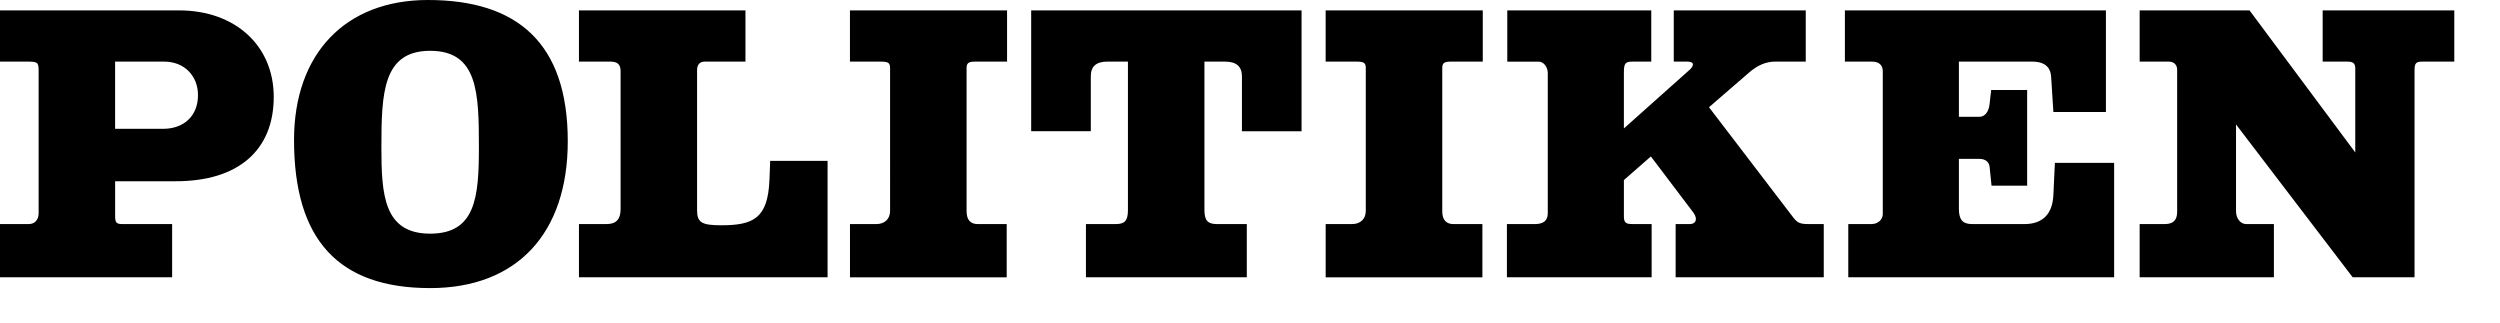
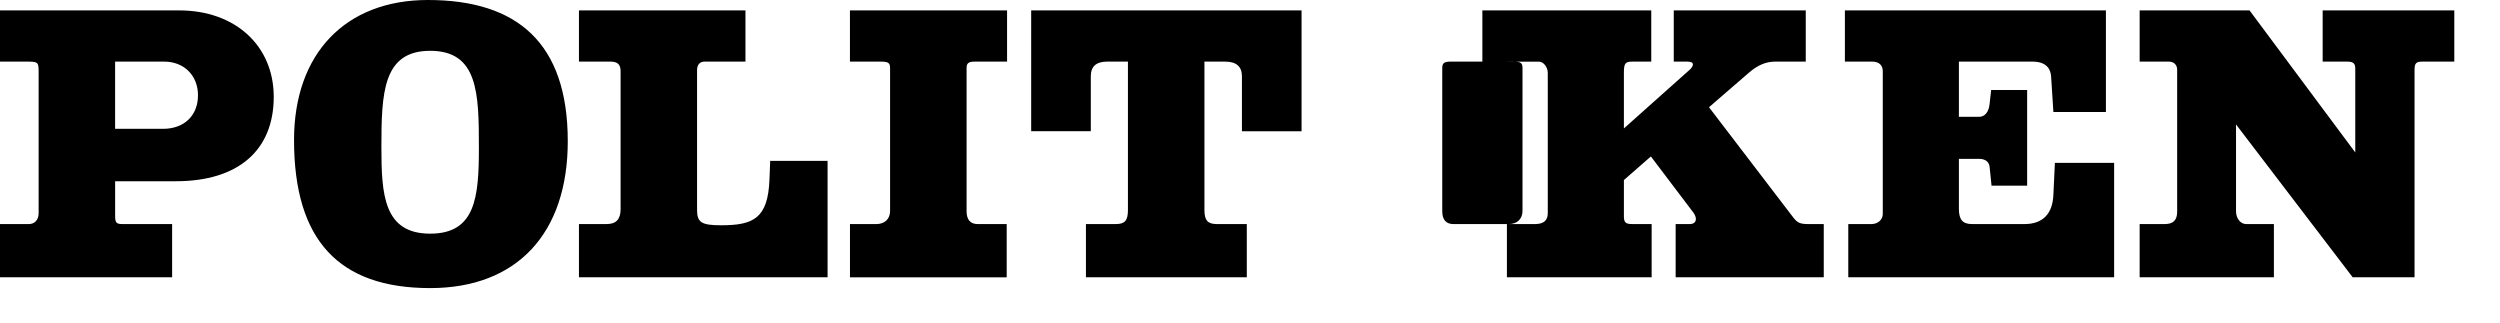
<svg xmlns="http://www.w3.org/2000/svg" viewBox="0 0 930 120" fill="currentColor">
-   <path d="M101.83 36.02c0 19.94-13.25 31.4-36.4 31.4h-22.6v12.95c0 2.38.41 2.98 2.65 2.98h18.55v19.8H0v-19.8h10.74c2.23 0 3.63-1.64 3.63-4.02V26.34c0-3.27-.42-3.42-4.47-3.42H0V3.87h66.68c20.78 0 35.15 13.1 35.15 32.15Zm-28.18-.6c0-7.29-5.16-12.5-12.55-12.5H42.82v25h17.86c7.81 0 12.97-4.9 12.97-12.5ZM211.21 52.54c0 34.38-18.97 54.63-51.2 54.63-34.03 0-50.63-17.87-50.63-55.08C109.38 19.94 128.5 0 159.18 0c33.2 0 52.03 15.93 52.03 52.54Zm-33.06 2.38c0-20.24-.28-36.02-18.13-36.02-17.58 0-18.14 15.63-18.14 35.87 0 17.57.84 32.15 18.14 32.15 16.88 0 18.13-13.54 18.13-32ZM307.86 103.15h-92.49v-19.8h10.32c3.5 0 5.17-1.79 5.17-5.5V26.48c0-2.53-1.12-3.57-3.91-3.57h-11.58V3.87h61.94v19.05h-15.2c-1.82 0-2.8 1.2-2.8 3.13v52.1c0 4.6 1.68 5.65 8.93 5.65 12 0 17.44-2.53 18-16.97l.27-7h21.35v43.32ZM374.63 22.92h-12c-2.36 0-3.06.6-3.06 2.38V78.6c0 3.12 1.4 4.76 4.18 4.76h10.74v19.8h-58.3v-19.8h9.76c3.2 0 5.16-1.93 5.16-4.91V25.3c0-1.93-.7-2.38-3.49-2.38h-11.44V3.87h58.45v19.05ZM484.19 48.82H462v-20.4c0-3.71-2.1-5.5-6.28-5.5h-7.67v55.22c0 3.87 1.25 5.21 4.6 5.21h11.16v19.8h-59.84v-19.8h11.16c3.34 0 4.46-1.34 4.46-5.2V22.91h-7.53c-4.33 0-6.28 1.79-6.28 5.5v20.4h-22.18V3.87h100.58v44.95ZM551.59 22.92h-12c-2.37 0-3.07.6-3.07 2.38V78.6c0 3.12 1.4 4.76 4.19 4.76h10.74v19.8h-58.3v-19.8h9.76c3.2 0 5.16-1.93 5.16-4.91V25.3c0-1.93-.7-2.38-3.49-2.38h-11.44V3.87h58.45v19.05ZM560.7 3.87h53.57v19.05h-6.97c-2.65 0-3.21.6-3.21 4.02v20.84l24.69-22.03c.56-.6.98-1.2.98-1.79 0-.74-.84-1.04-2.1-1.04h-5.02V3.87h49.1v19.05H660.3c-3.34 0-6.55 1.34-9.76 4.17l-14.79 12.8 31.4 41.08c1.52 1.93 2.5 2.38 5.57 2.38h5.72v19.8h-55.1v-19.8h5.3c1.4 0 2.23-.74 2.23-1.93 0-.75-.42-1.64-.97-2.39L614.13 58.2l-10.04 8.78v13.54c0 2.23.7 2.83 3.07 2.83h7.25v19.8h-53.84v-19.8h10.46c3.2 0 4.74-1.34 4.74-4.02V27.1c0-2.08-1.53-4.17-3.35-4.17h-11.71V3.87ZM786.46 103.15h-98.9v-19.8h8.65c2.37 0 4.18-1.64 4.18-3.72V26.49c0-2.23-1.4-3.57-3.9-3.57H686.3V3.87h97.1v37.8h-19.54l-.84-13.1c-.13-2.82-1.67-5.65-6.97-5.65h-27.34v20.54h7.53c2.1 0 3.63-1.78 3.9-4.91l.57-5.06h13.39v35.57h-13.25l-.7-6.84c-.14-1.94-1.54-3.13-3.9-3.13h-7.54v18.6c0 4.02 1.4 5.66 4.88 5.66h19.53c6.7 0 10.46-3.72 10.74-10.87l.56-11.9h22.04v42.57ZM913 22.92h-11.86c-2.37 0-2.93.6-2.93 3.13v77.1H875.2L831.8 46.29v32.3c0 2.68 1.68 4.76 3.77 4.76h10.32v19.8h-49.94v-19.8h9.35c3.2 0 4.6-1.49 4.6-4.61V25.9c0-1.79-1.25-2.98-3.06-2.98h-10.89V3.87h40.88l39.33 52.84V25.45c0-1.78-.7-2.53-2.93-2.53h-9.2V3.87H913v19.05Z" />
+   <path d="M101.83 36.02c0 19.94-13.25 31.4-36.4 31.4h-22.6v12.95c0 2.38.41 2.98 2.65 2.98h18.55v19.8H0v-19.8h10.74c2.23 0 3.63-1.64 3.63-4.02V26.34c0-3.27-.42-3.42-4.47-3.42H0V3.87h66.68c20.78 0 35.15 13.1 35.15 32.15Zm-28.18-.6c0-7.29-5.16-12.5-12.55-12.5H42.82v25h17.86c7.81 0 12.97-4.9 12.97-12.5ZM211.21 52.54c0 34.38-18.97 54.63-51.2 54.63-34.03 0-50.63-17.87-50.63-55.08C109.38 19.94 128.5 0 159.18 0c33.2 0 52.03 15.93 52.03 52.54Zm-33.06 2.38c0-20.24-.28-36.02-18.13-36.02-17.58 0-18.14 15.63-18.14 35.87 0 17.57.84 32.15 18.14 32.15 16.88 0 18.13-13.54 18.13-32ZM307.86 103.15h-92.49v-19.8h10.32c3.5 0 5.17-1.79 5.17-5.5V26.48c0-2.53-1.12-3.57-3.91-3.57h-11.58V3.87h61.94v19.05h-15.2c-1.82 0-2.8 1.2-2.8 3.13v52.1c0 4.6 1.68 5.65 8.93 5.65 12 0 17.44-2.53 18-16.97l.27-7h21.35v43.32ZM374.63 22.92h-12c-2.36 0-3.06.6-3.06 2.38V78.6c0 3.12 1.4 4.76 4.18 4.76h10.74v19.8h-58.3v-19.8h9.76c3.2 0 5.16-1.93 5.16-4.91V25.3c0-1.93-.7-2.38-3.49-2.38h-11.44V3.87h58.45v19.05ZM484.19 48.82H462v-20.4c0-3.71-2.1-5.5-6.28-5.5h-7.67v55.22c0 3.87 1.25 5.21 4.6 5.21h11.16v19.8h-59.84v-19.8h11.16c3.34 0 4.46-1.34 4.46-5.2V22.91h-7.53c-4.33 0-6.28 1.79-6.28 5.5v20.4h-22.18V3.87h100.58v44.95ZM551.59 22.92h-12c-2.37 0-3.07.6-3.07 2.38V78.6c0 3.12 1.4 4.76 4.19 4.76h10.74v19.8v-19.8h9.76c3.2 0 5.16-1.93 5.16-4.91V25.3c0-1.93-.7-2.38-3.49-2.38h-11.44V3.87h58.45v19.05ZM560.7 3.87h53.57v19.05h-6.97c-2.65 0-3.21.6-3.21 4.02v20.84l24.69-22.03c.56-.6.98-1.2.98-1.79 0-.74-.84-1.04-2.1-1.04h-5.02V3.87h49.1v19.05H660.3c-3.34 0-6.55 1.34-9.76 4.17l-14.79 12.8 31.4 41.08c1.52 1.93 2.5 2.38 5.57 2.38h5.72v19.8h-55.1v-19.8h5.3c1.4 0 2.23-.74 2.23-1.93 0-.75-.42-1.64-.97-2.39L614.13 58.2l-10.04 8.78v13.54c0 2.23.7 2.83 3.07 2.83h7.25v19.8h-53.84v-19.8h10.46c3.2 0 4.74-1.34 4.74-4.02V27.1c0-2.08-1.53-4.17-3.35-4.17h-11.71V3.87ZM786.46 103.15h-98.9v-19.8h8.65c2.37 0 4.18-1.64 4.18-3.72V26.49c0-2.23-1.4-3.57-3.9-3.57H686.3V3.87h97.1v37.8h-19.54l-.84-13.1c-.13-2.82-1.67-5.65-6.97-5.65h-27.34v20.54h7.53c2.1 0 3.63-1.78 3.9-4.91l.57-5.06h13.39v35.57h-13.25l-.7-6.84c-.14-1.94-1.54-3.13-3.9-3.13h-7.54v18.6c0 4.02 1.4 5.66 4.88 5.66h19.53c6.7 0 10.46-3.72 10.74-10.87l.56-11.9h22.04v42.57ZM913 22.92h-11.86c-2.37 0-2.93.6-2.93 3.13v77.1H875.2L831.8 46.29v32.3c0 2.68 1.68 4.76 3.77 4.76h10.32v19.8h-49.94v-19.8h9.35c3.2 0 4.6-1.49 4.6-4.61V25.9c0-1.79-1.25-2.98-3.06-2.98h-10.89V3.87h40.88l39.33 52.84V25.45c0-1.78-.7-2.53-2.93-2.53h-9.2V3.87H913v19.05Z" />
</svg>